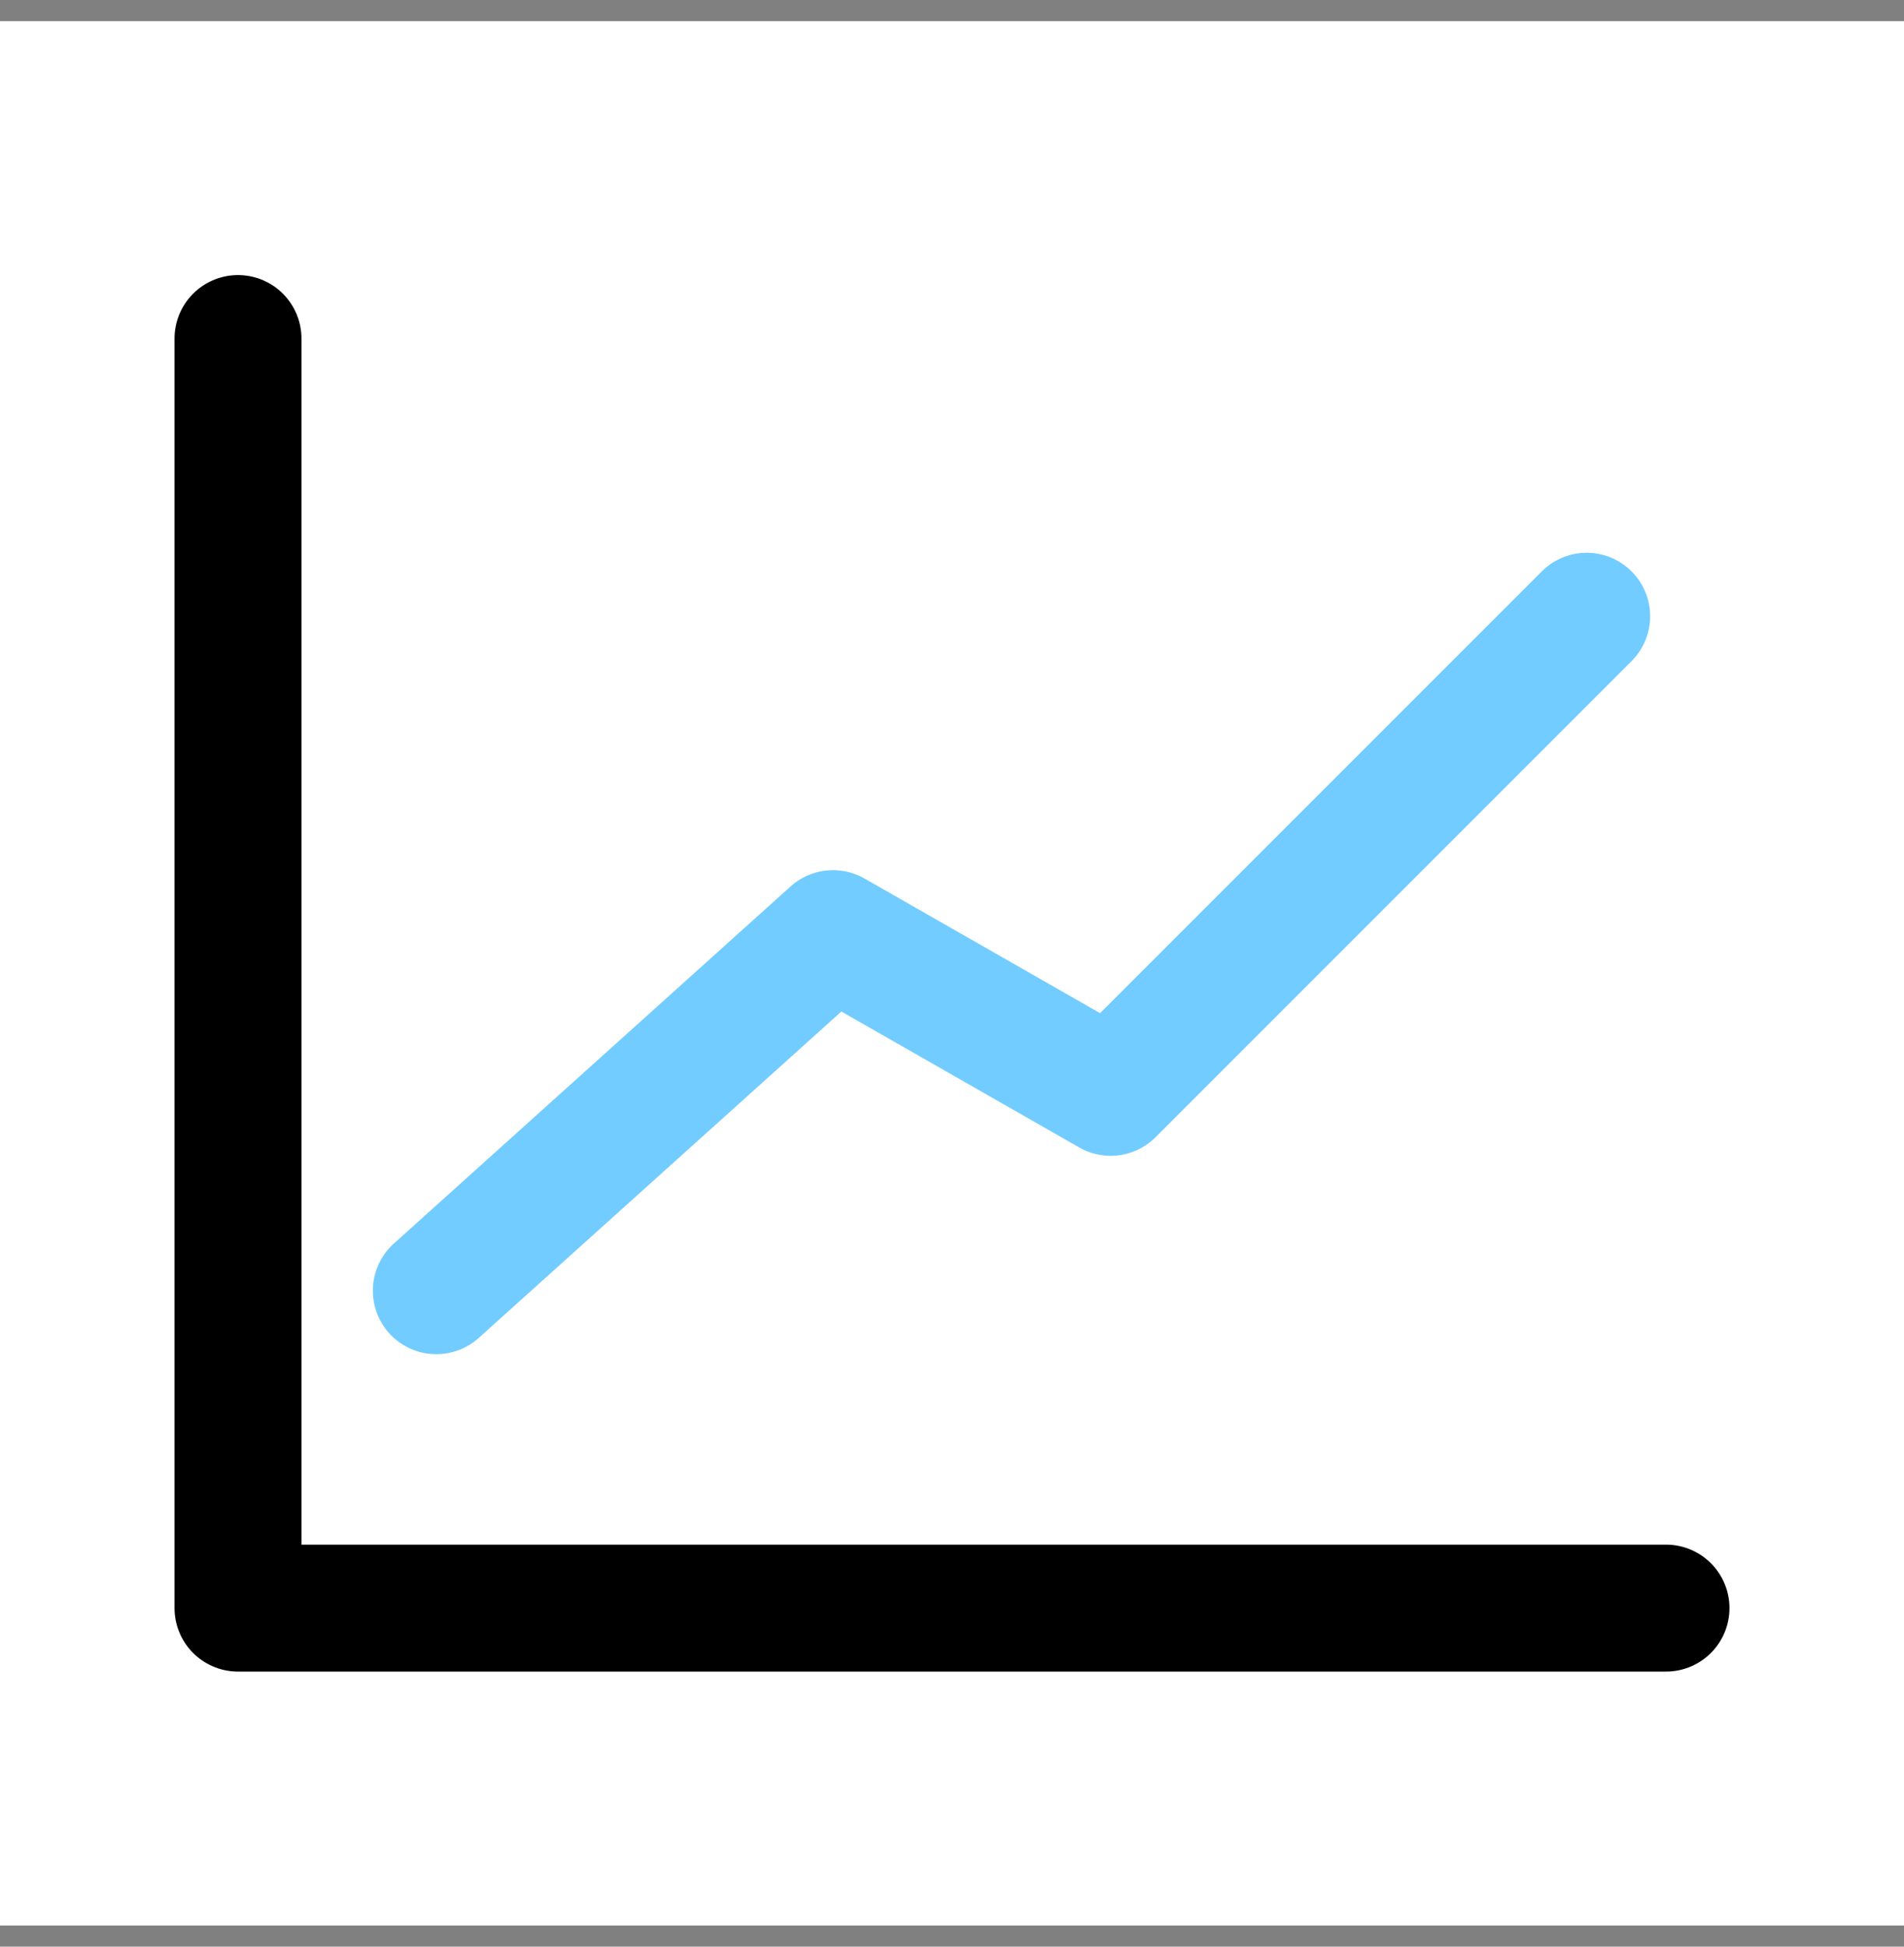
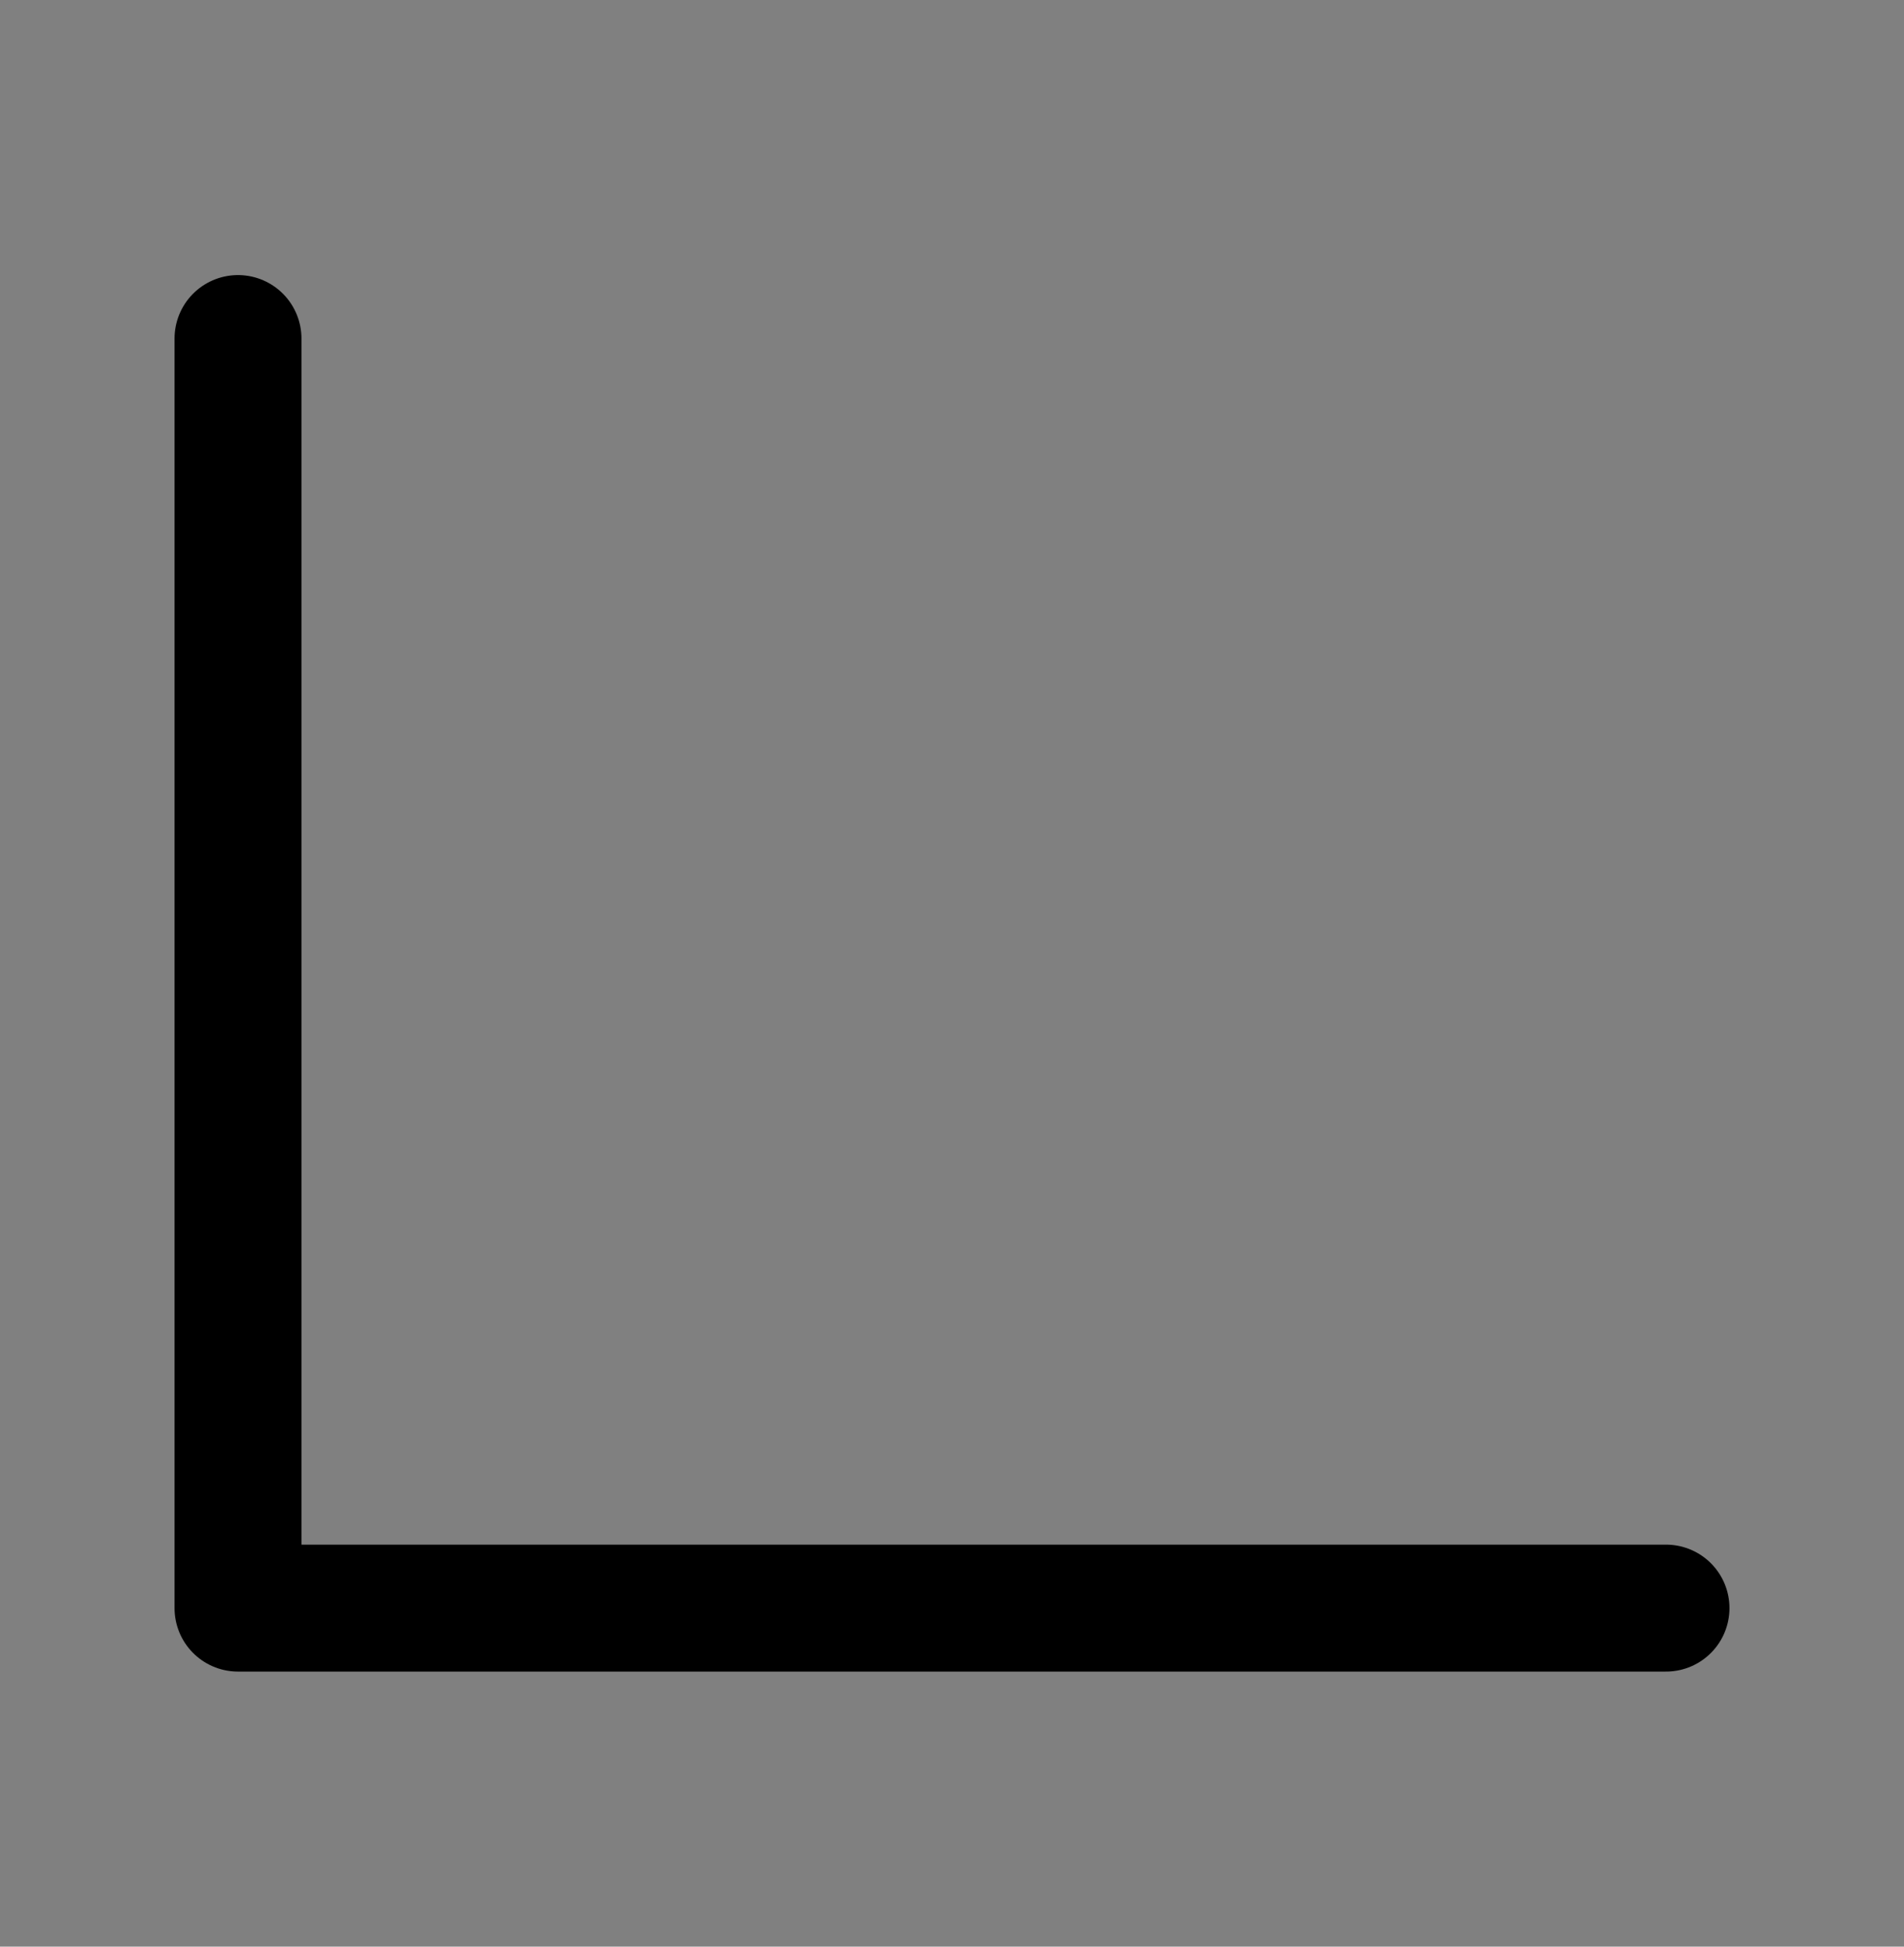
<svg xmlns="http://www.w3.org/2000/svg" width="45" height="46" viewBox="0 0 45 46" fill="none">
  <rect x="0" y="0" width="45" height="46" fill="#808080" stroke="none" />
-   <rect width="45" height="45" transform="translate(0 0.5)" fill="white" />
  <path d="M5.625 8V38H39.375" stroke="black" stroke-width="3" stroke-linecap="round" stroke-linejoin="round" />
-   <path d="M10.312 30.5L19.688 22.062L26.25 25.812L37.5 14.562" stroke="#72CCFF" stroke-width="3" stroke-linecap="round" stroke-linejoin="round" />
</svg>